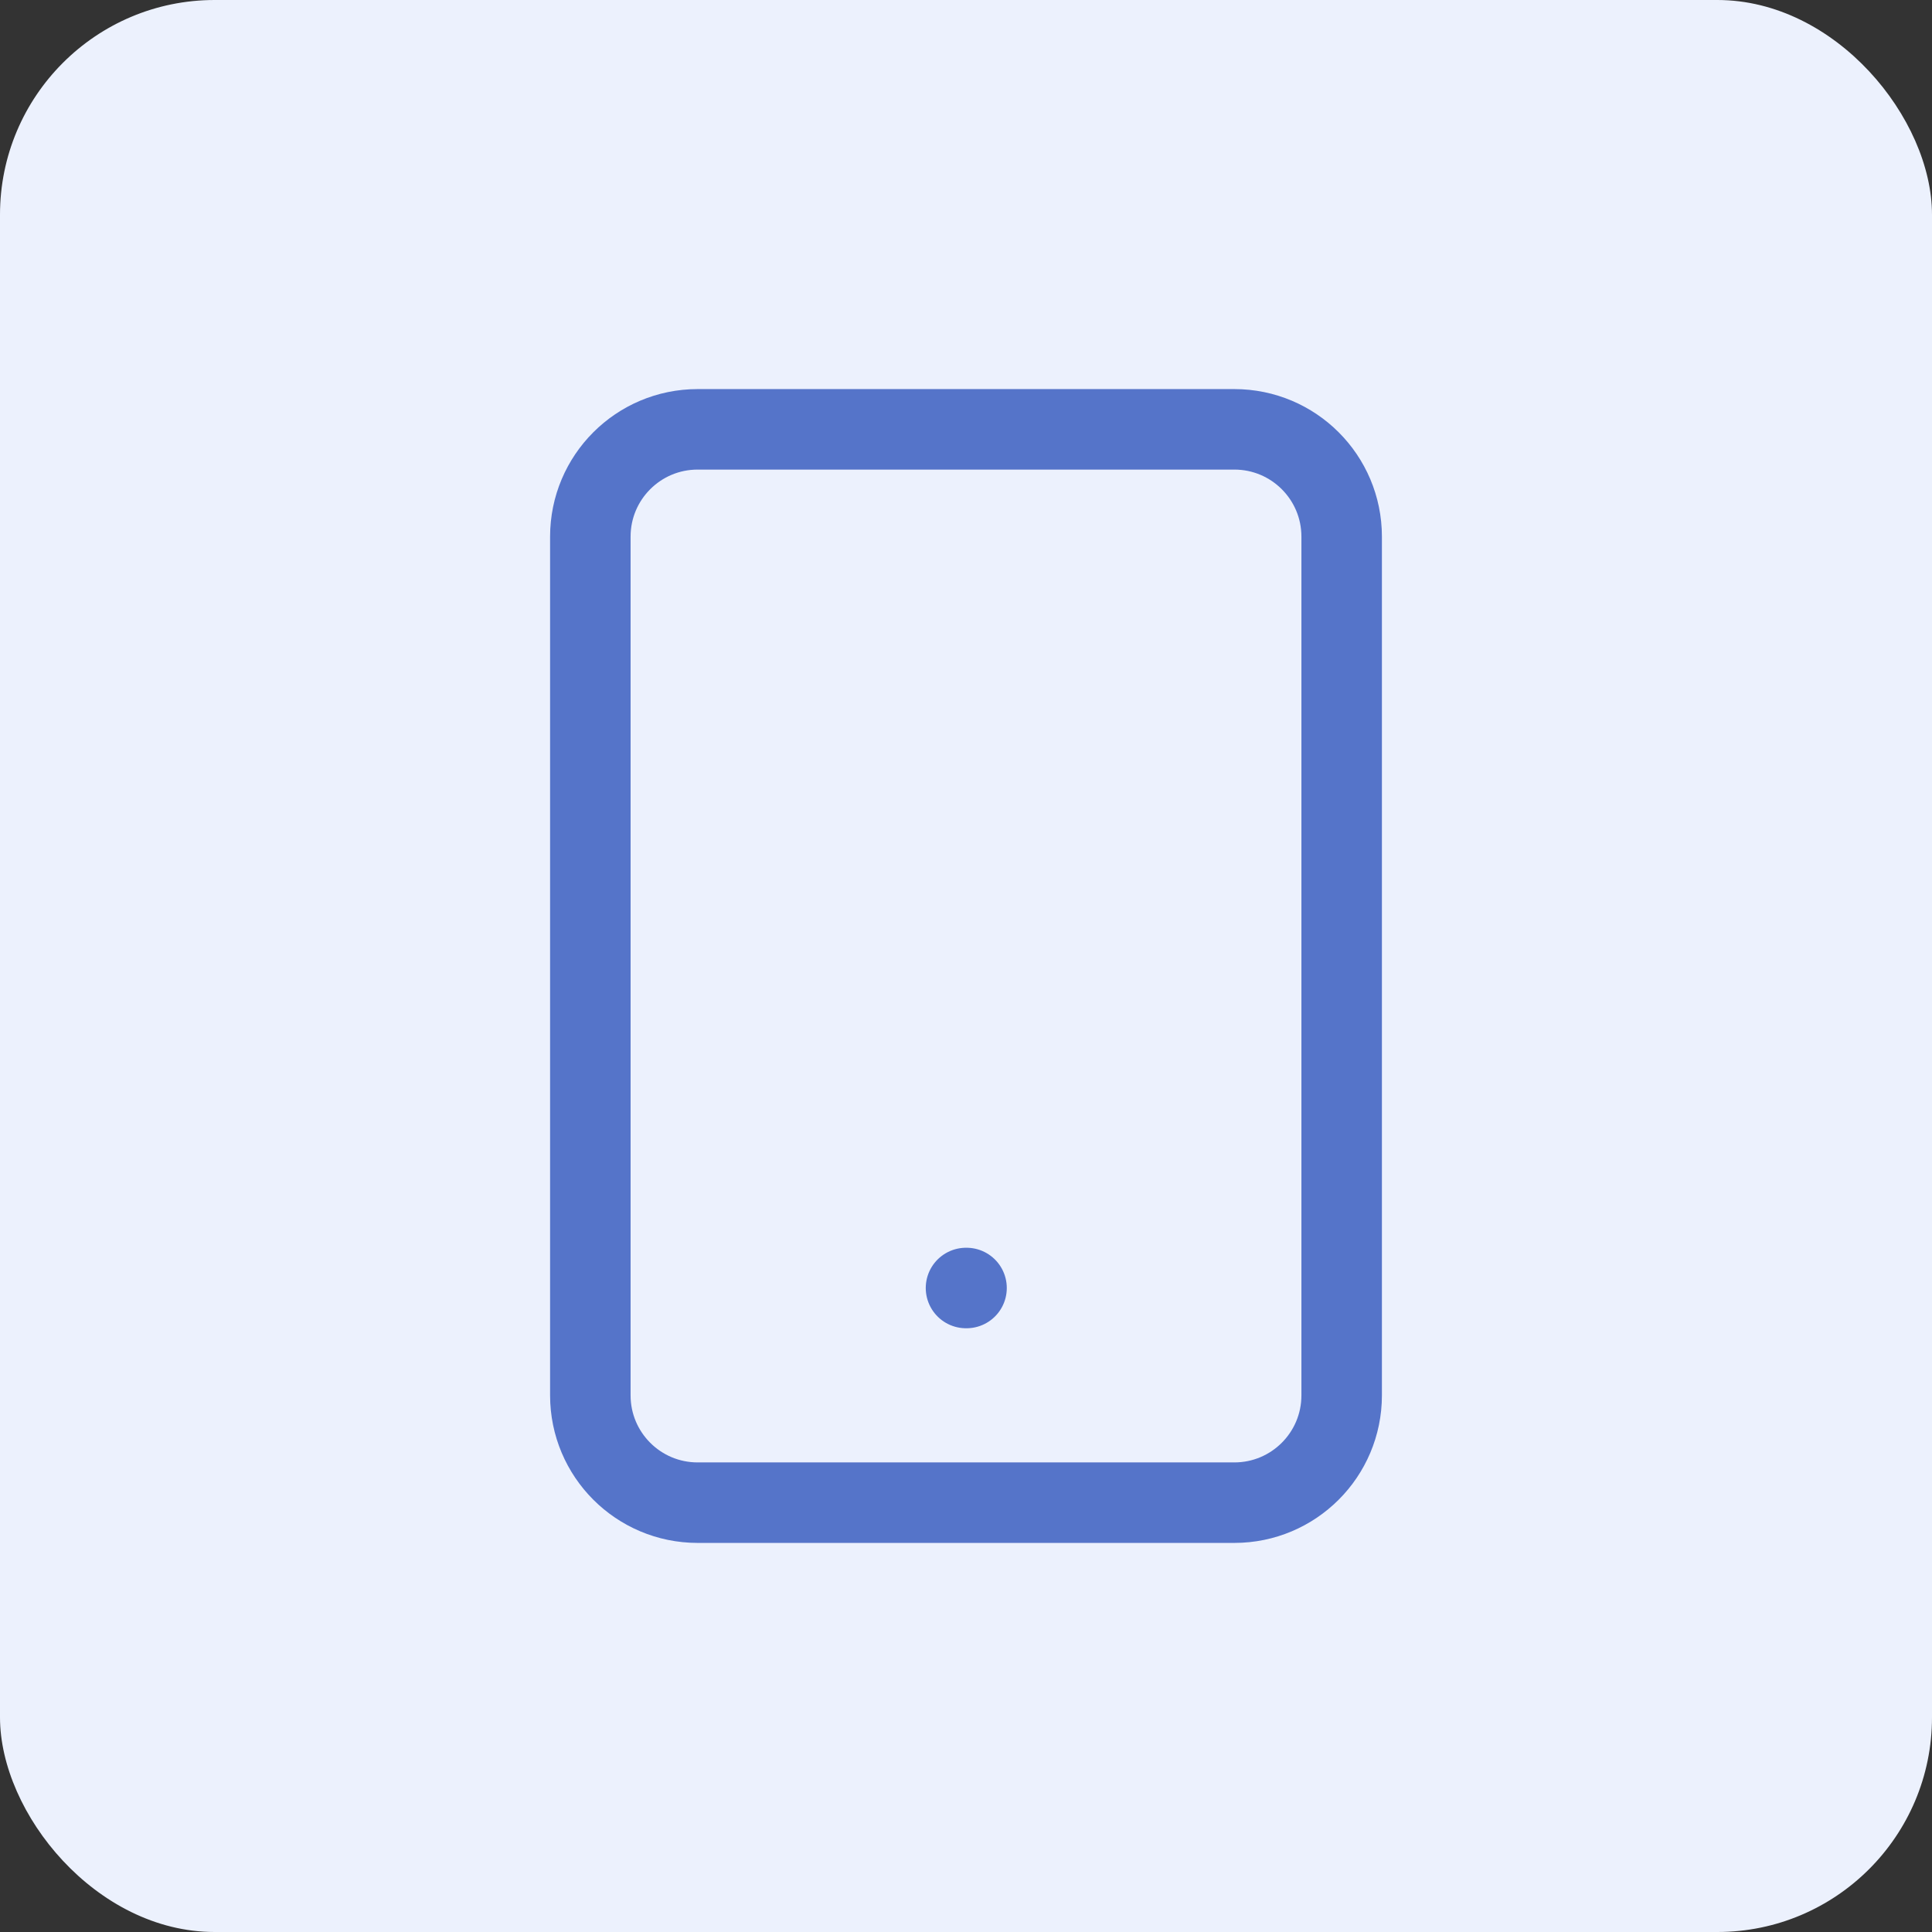
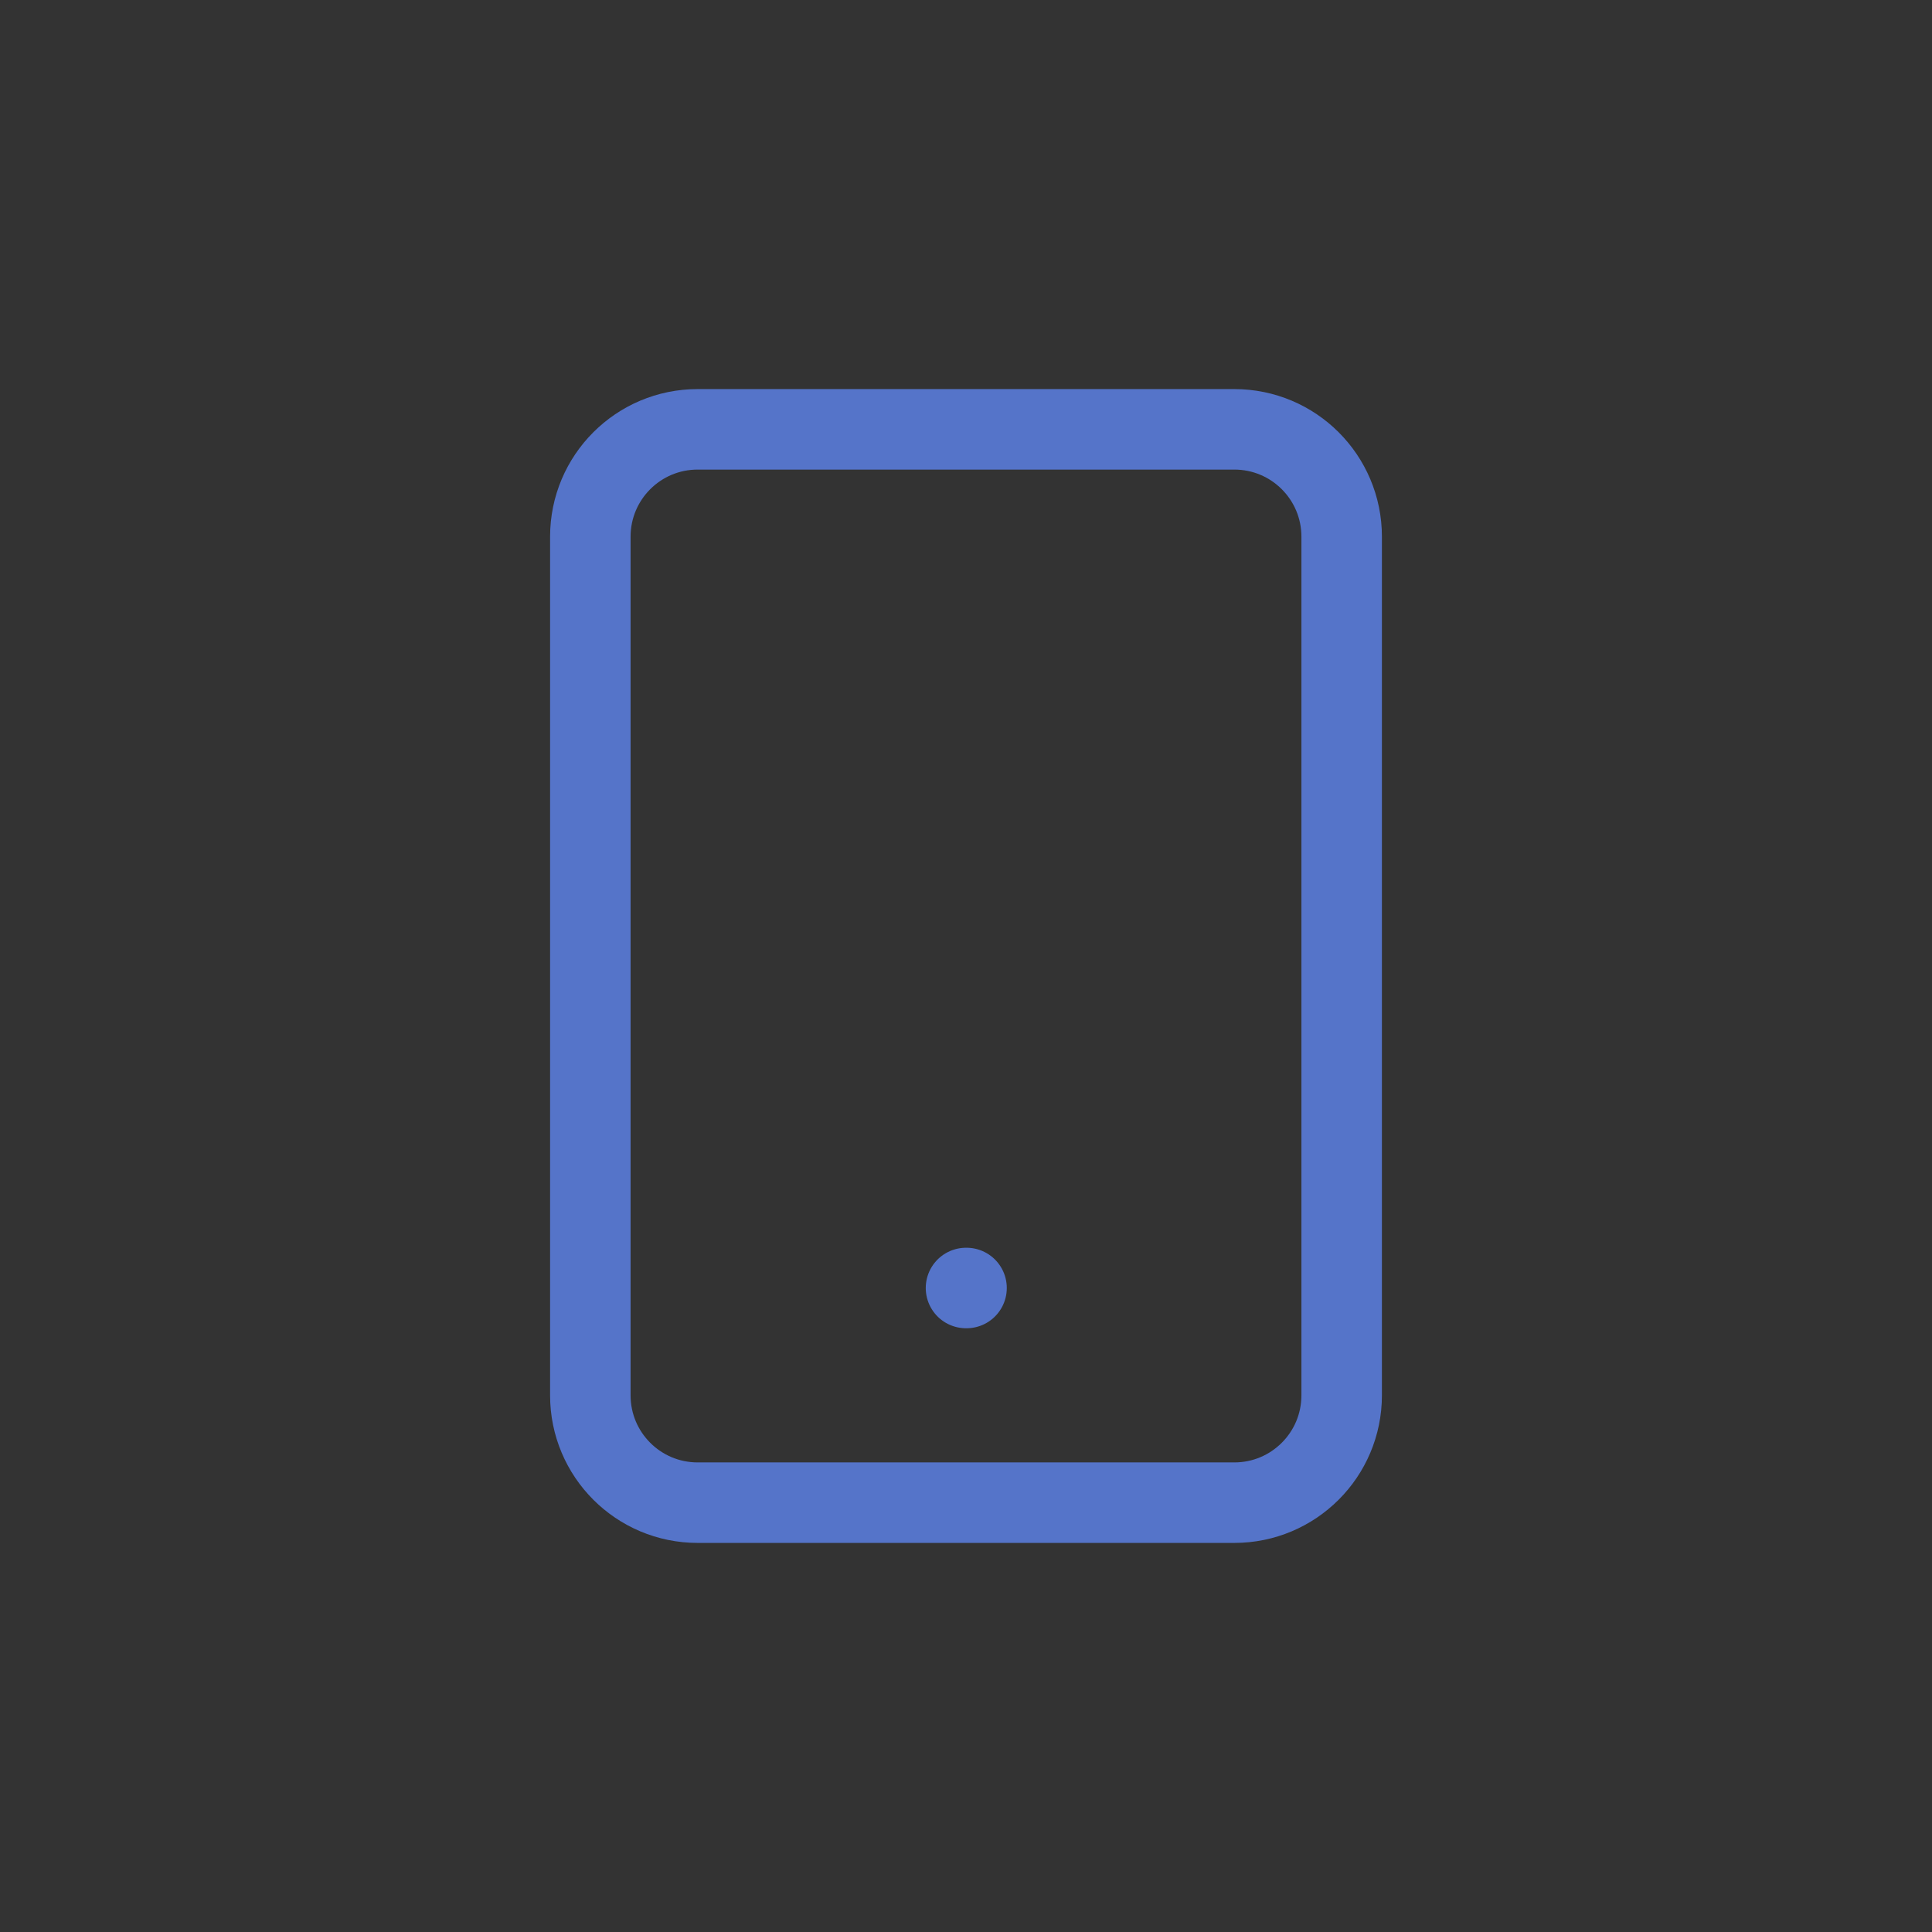
<svg xmlns="http://www.w3.org/2000/svg" width="36" height="36" viewBox="0 0 36 36" fill="none">
  <rect x="0" y="0" width="36" height="36" fill="#333333" stroke="none" />
-   <rect width="36" height="36" rx="4" fill="#ECF1FD" />
  <path d="M23 8H13C11.895 8 11 8.895 11 10V26C11 27.105 11.895 28 13 28H23C24.105 28 25 27.105 25 26V10C25 8.895 24.105 8 23 8Z" stroke="#5574C9" stroke-width="1.5" stroke-linecap="round" stroke-linejoin="round" />
  <path d="M18 24H18.01" stroke="#5574C9" stroke-width="1.5" stroke-linecap="round" stroke-linejoin="round" />
</svg>